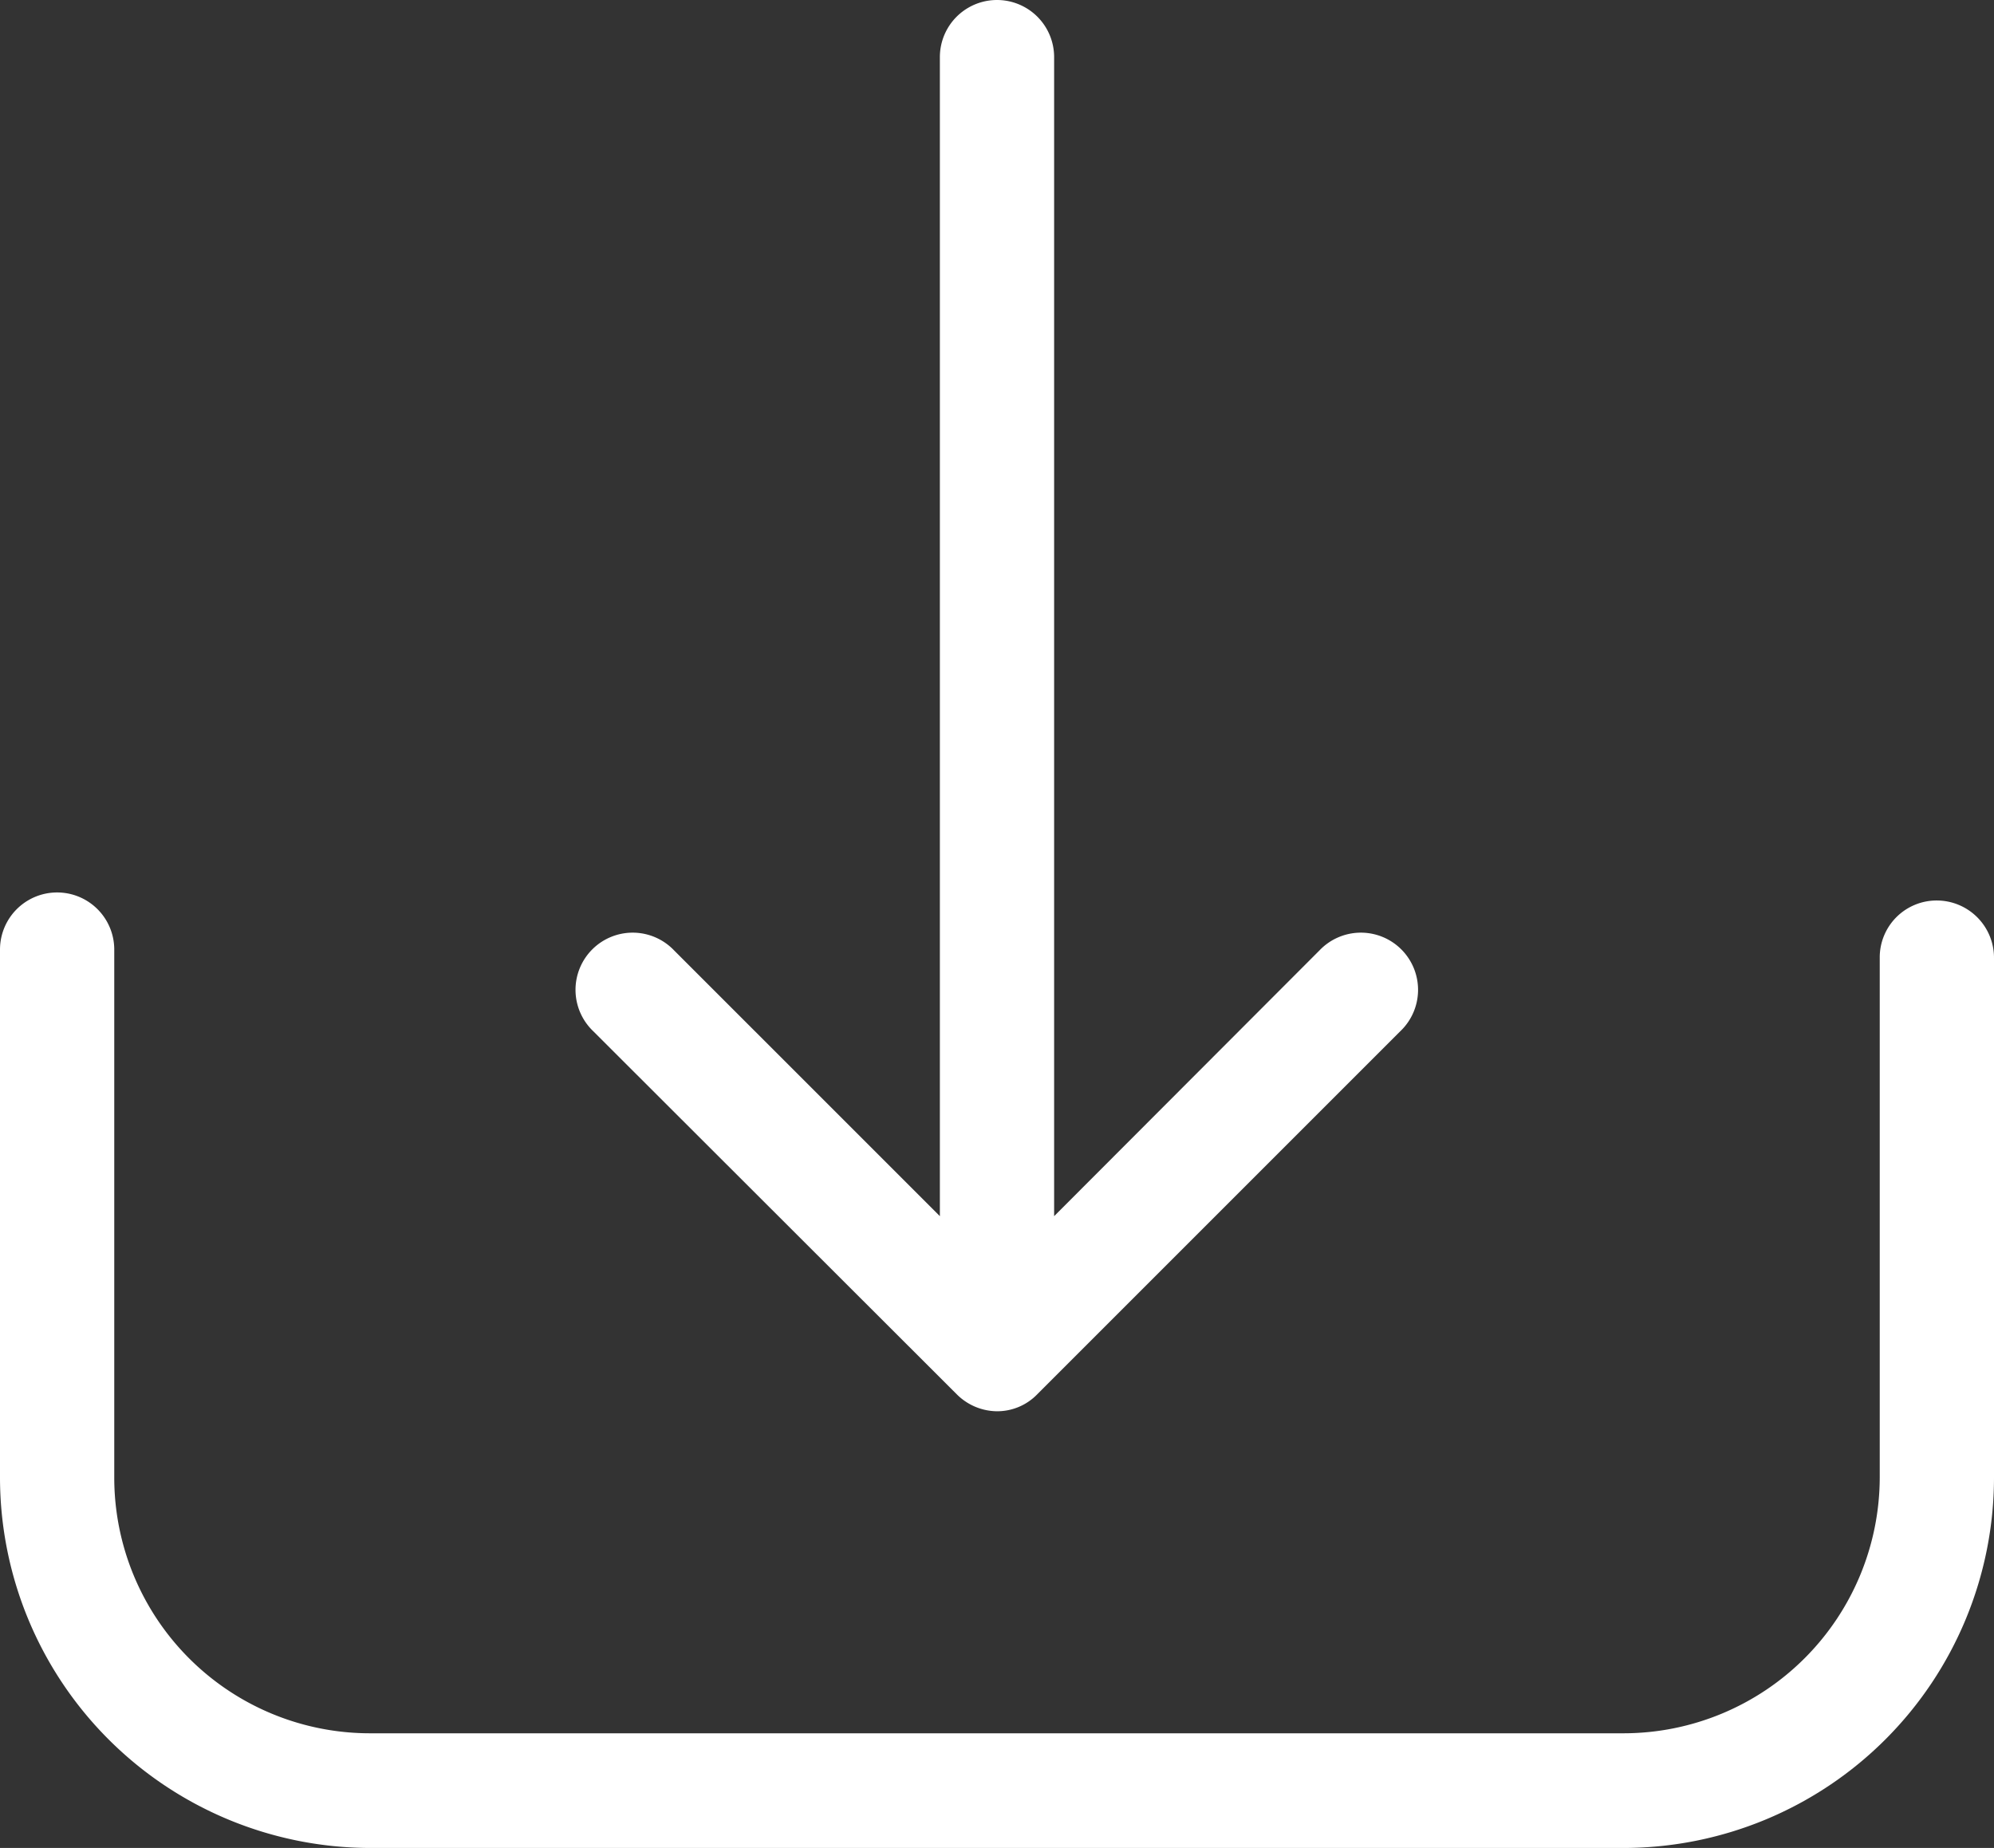
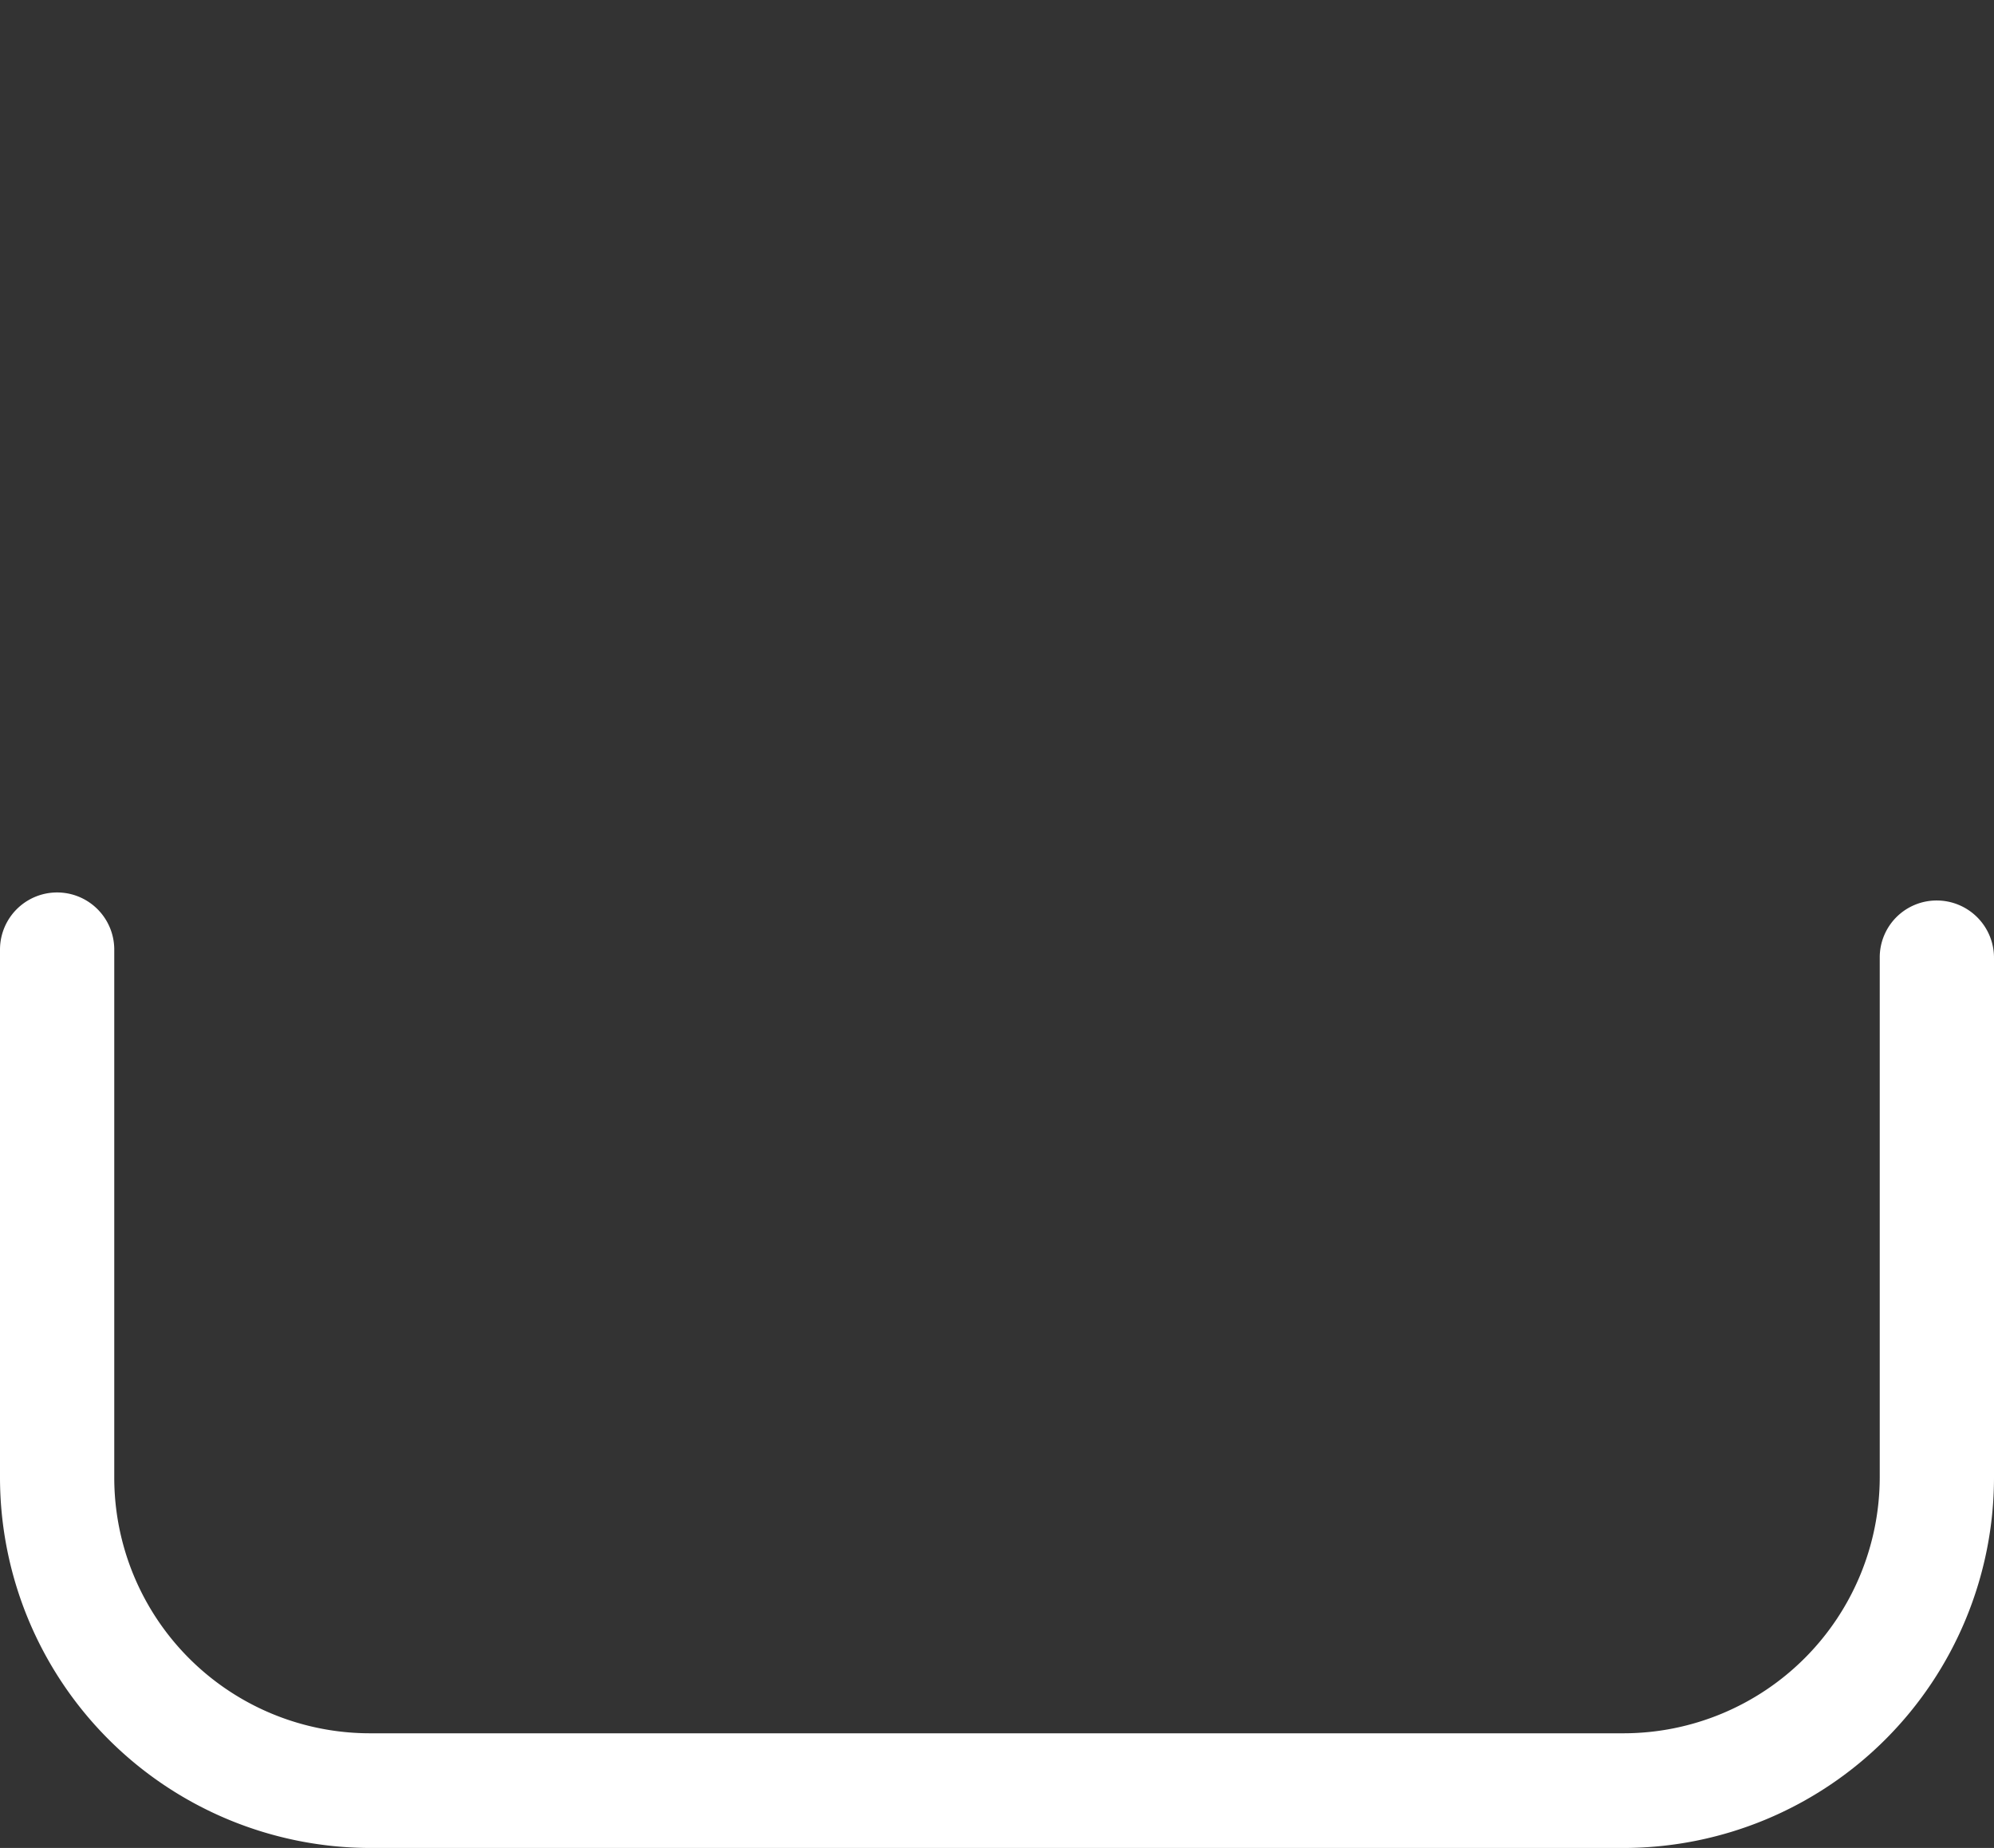
<svg xmlns="http://www.w3.org/2000/svg" viewBox="0 0 471.2 436.7">
  <rect x="0" y="0" width="471.2" height="436.7" fill="#333333" stroke="none" />
  <defs>
    <style>.cls-1{fill:#fff;}</style>
  </defs>
  <title>アセット 1</title>
  <g id="レイヤー_2" data-name="レイヤー 2">
    <g id="Capa_1" data-name="Capa 1">
      <path class="cls-1" d="M457.7,212.8a13.44,13.44,0,0,0-13.5,13.5V349.1a60.58,60.58,0,0,1-60.5,60.5H87.5A60.43,60.43,0,0,1,27,349.2V224.4a13.5,13.5,0,0,0-27,0V349.2a87.6,87.6,0,0,0,87.5,87.5H383.7a87.6,87.6,0,0,0,87.5-87.5V226.4A13.53,13.53,0,0,0,457.7,212.8Z" />
-       <path class="cls-1" d="M226.1,329.5a13.59,13.59,0,0,0,9.5,4,13.17,13.17,0,0,0,9.5-4l85.8-85.8a13.51,13.51,0,1,0-19.1-19.1l-62.7,62.8V13.5a13.5,13.5,0,0,0-27,0V287.4l-62.8-62.8a13.51,13.51,0,1,0-19.1,19.1Z" />
    </g>
  </g>
</svg>